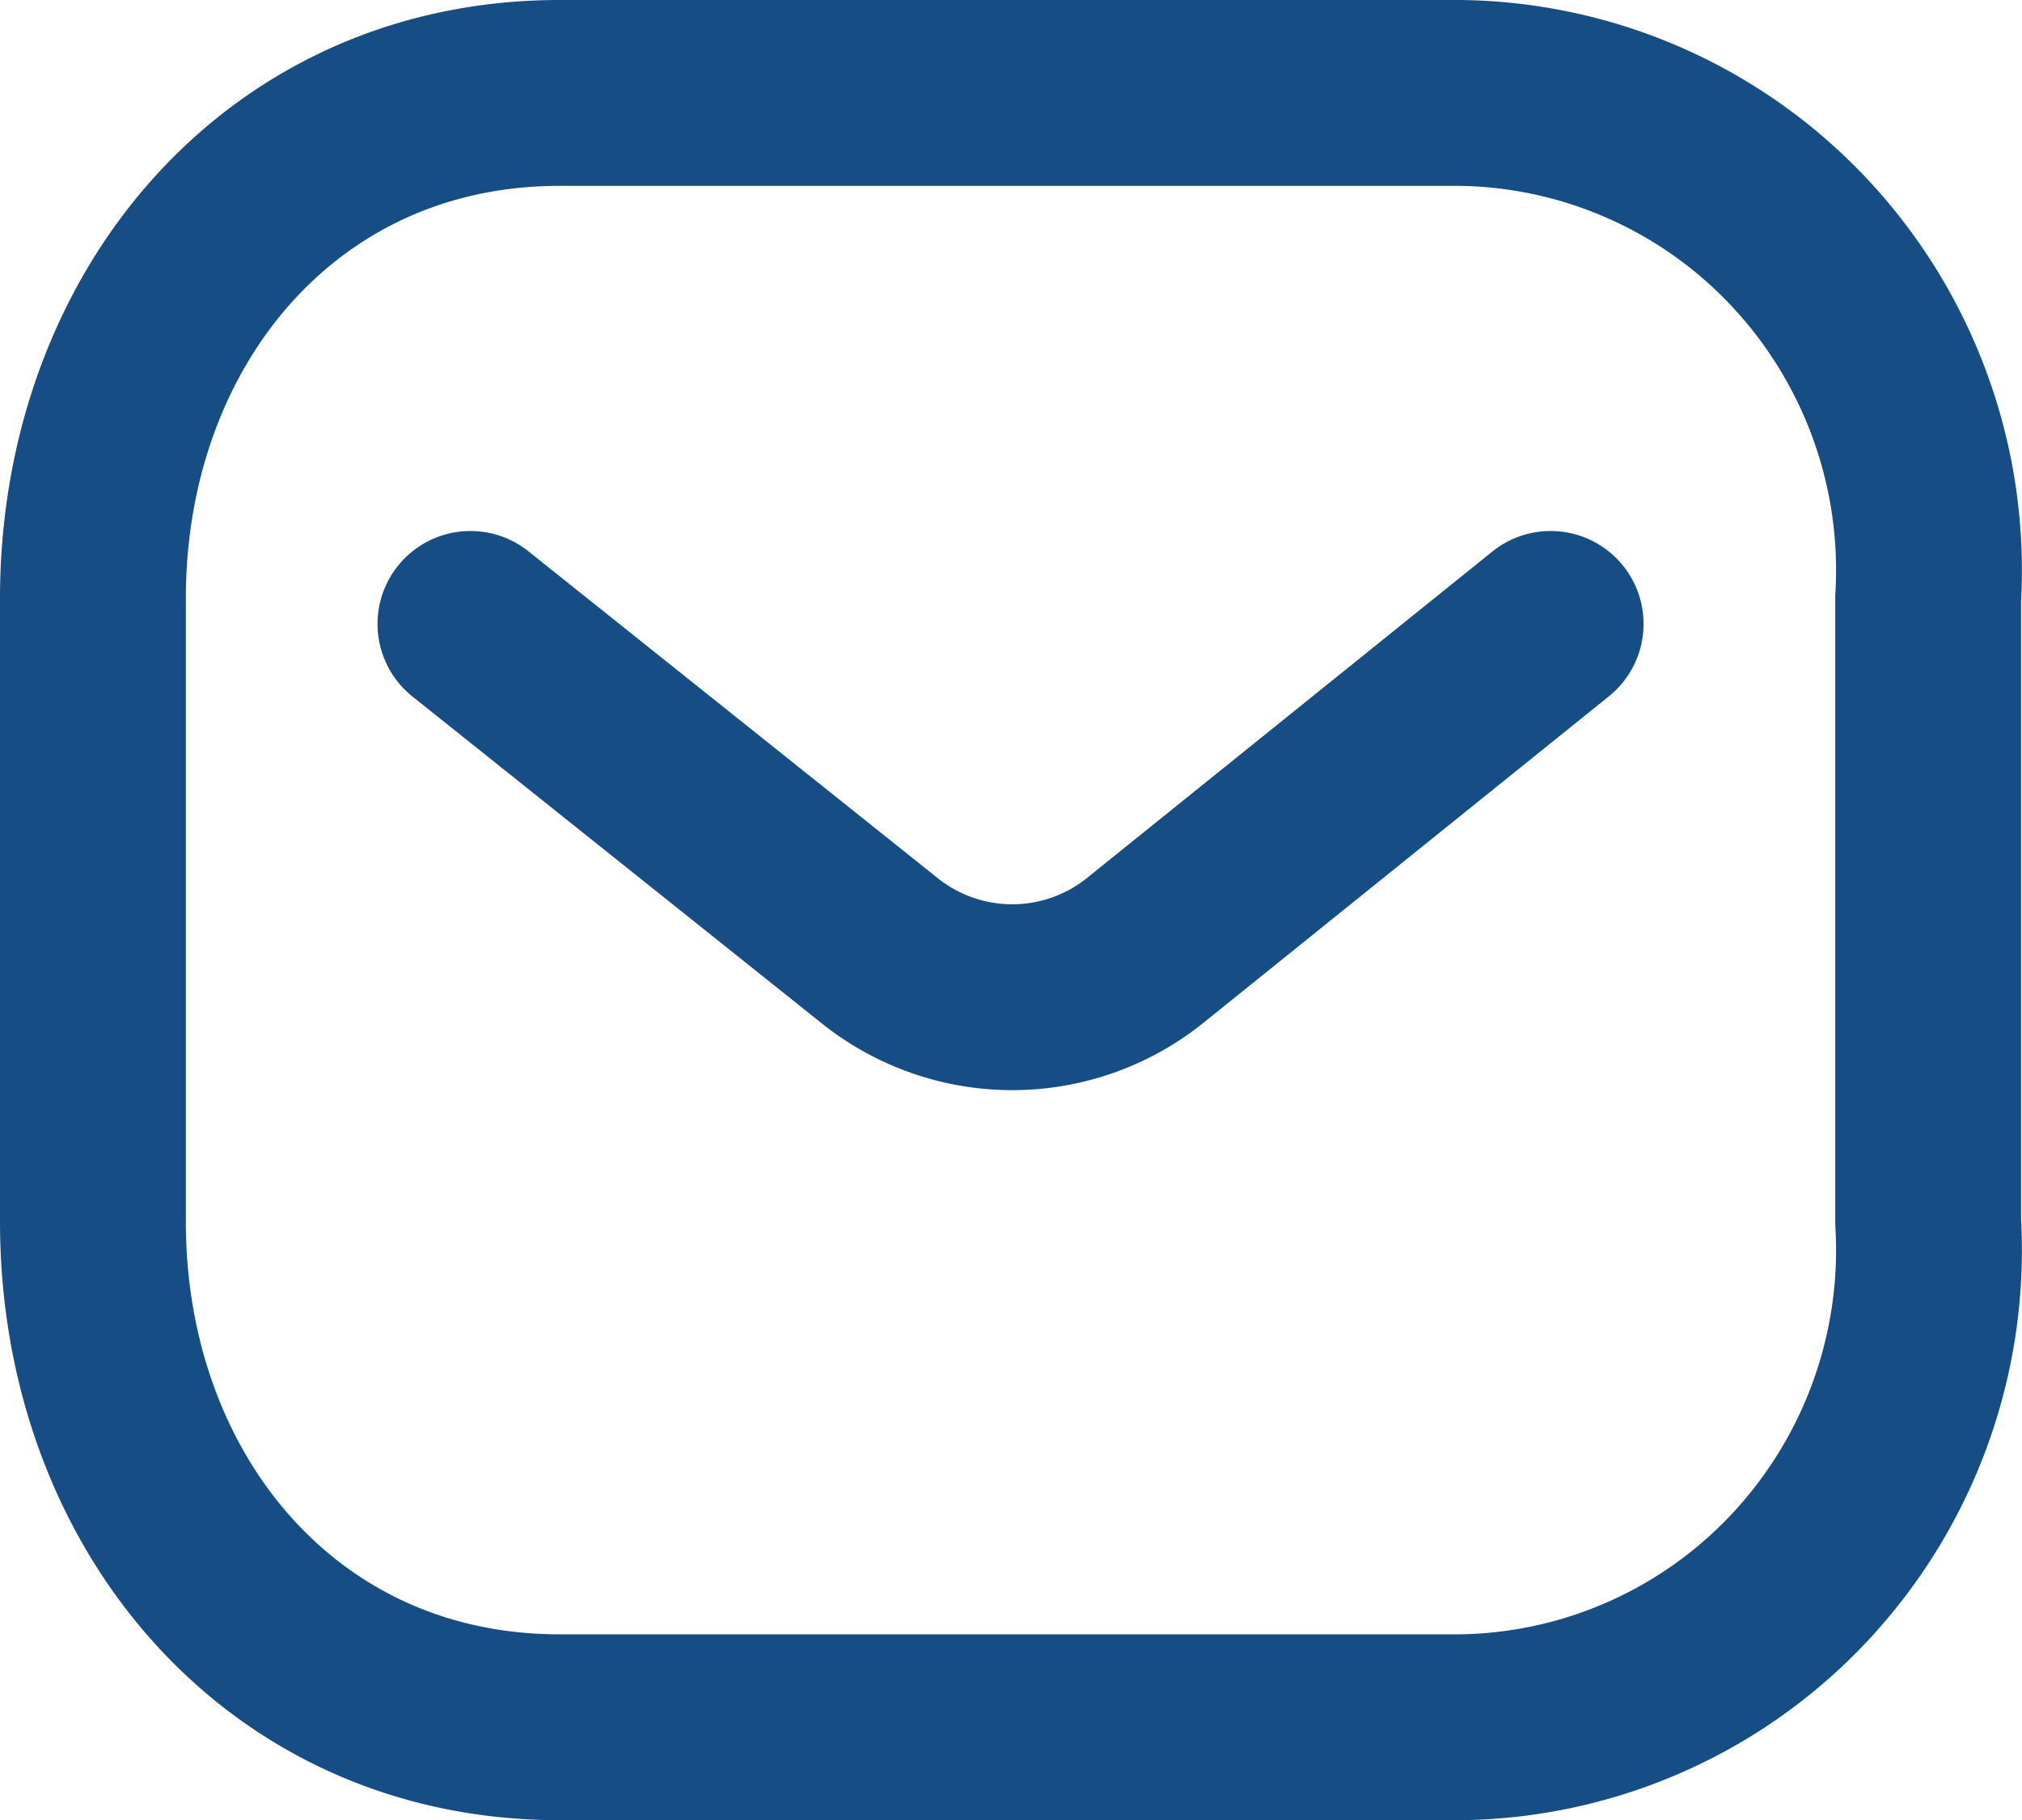
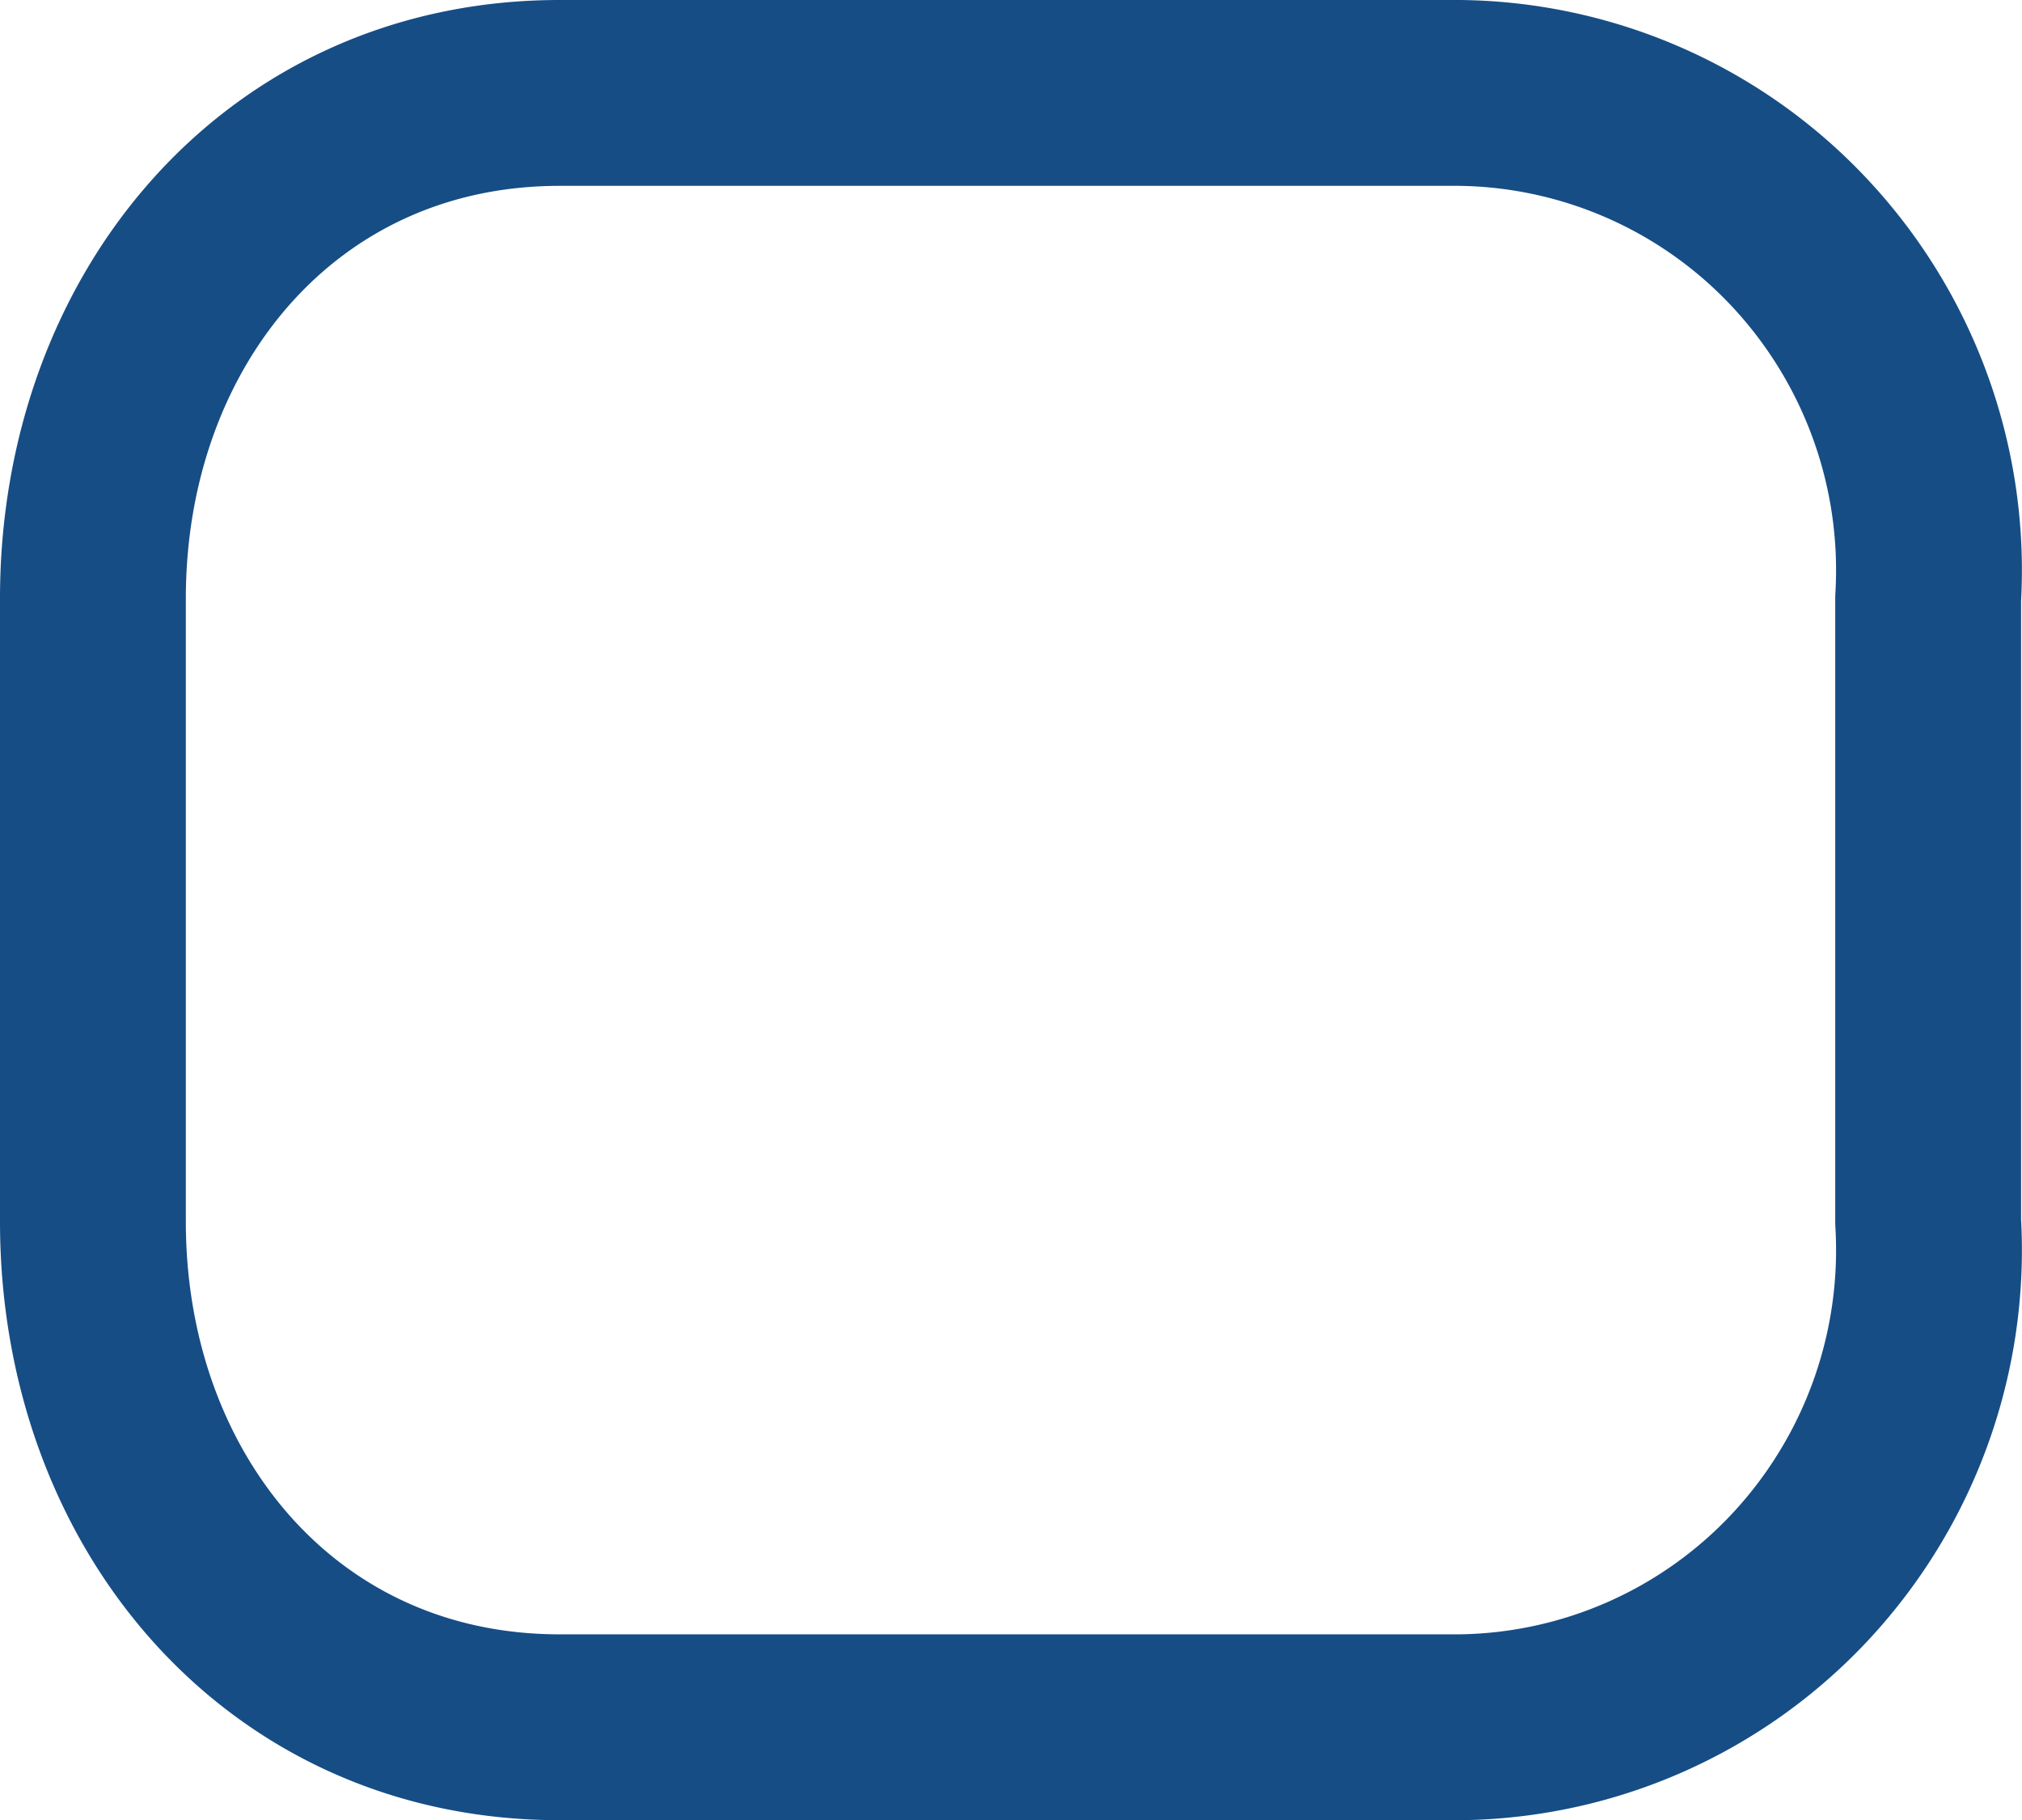
<svg xmlns="http://www.w3.org/2000/svg" width="21.761" height="19.587" viewBox="0 0 21.761 19.587">
  <g id="Message" transform="translate(1 1)">
-     <path id="Path_445" d="M11.625,0,7.242,3.529a2.284,2.284,0,0,1-2.822,0L0,0" transform="translate(4.063 5.714)" fill="none" stroke="#164d85" stroke-linecap="round" stroke-linejoin="round" stroke-miterlimit="10" stroke-width="2" />
    <path id="Rectangle_511" d="M5.022,0h9.687a5.093,5.093,0,0,1,3.679,1.634A5.155,5.155,0,0,1,19.751,5.44v6.707a5.155,5.155,0,0,1-1.362,3.806,5.093,5.093,0,0,1-3.679,1.634H5.022c-3,0-5.022-2.441-5.022-5.44V5.44C0,2.441,2.022,0,5.022,0Z" transform="translate(0 0)" fill="none" stroke="#164d85" stroke-linecap="round" stroke-linejoin="round" stroke-miterlimit="10" stroke-width="2" />
  </g>
</svg>